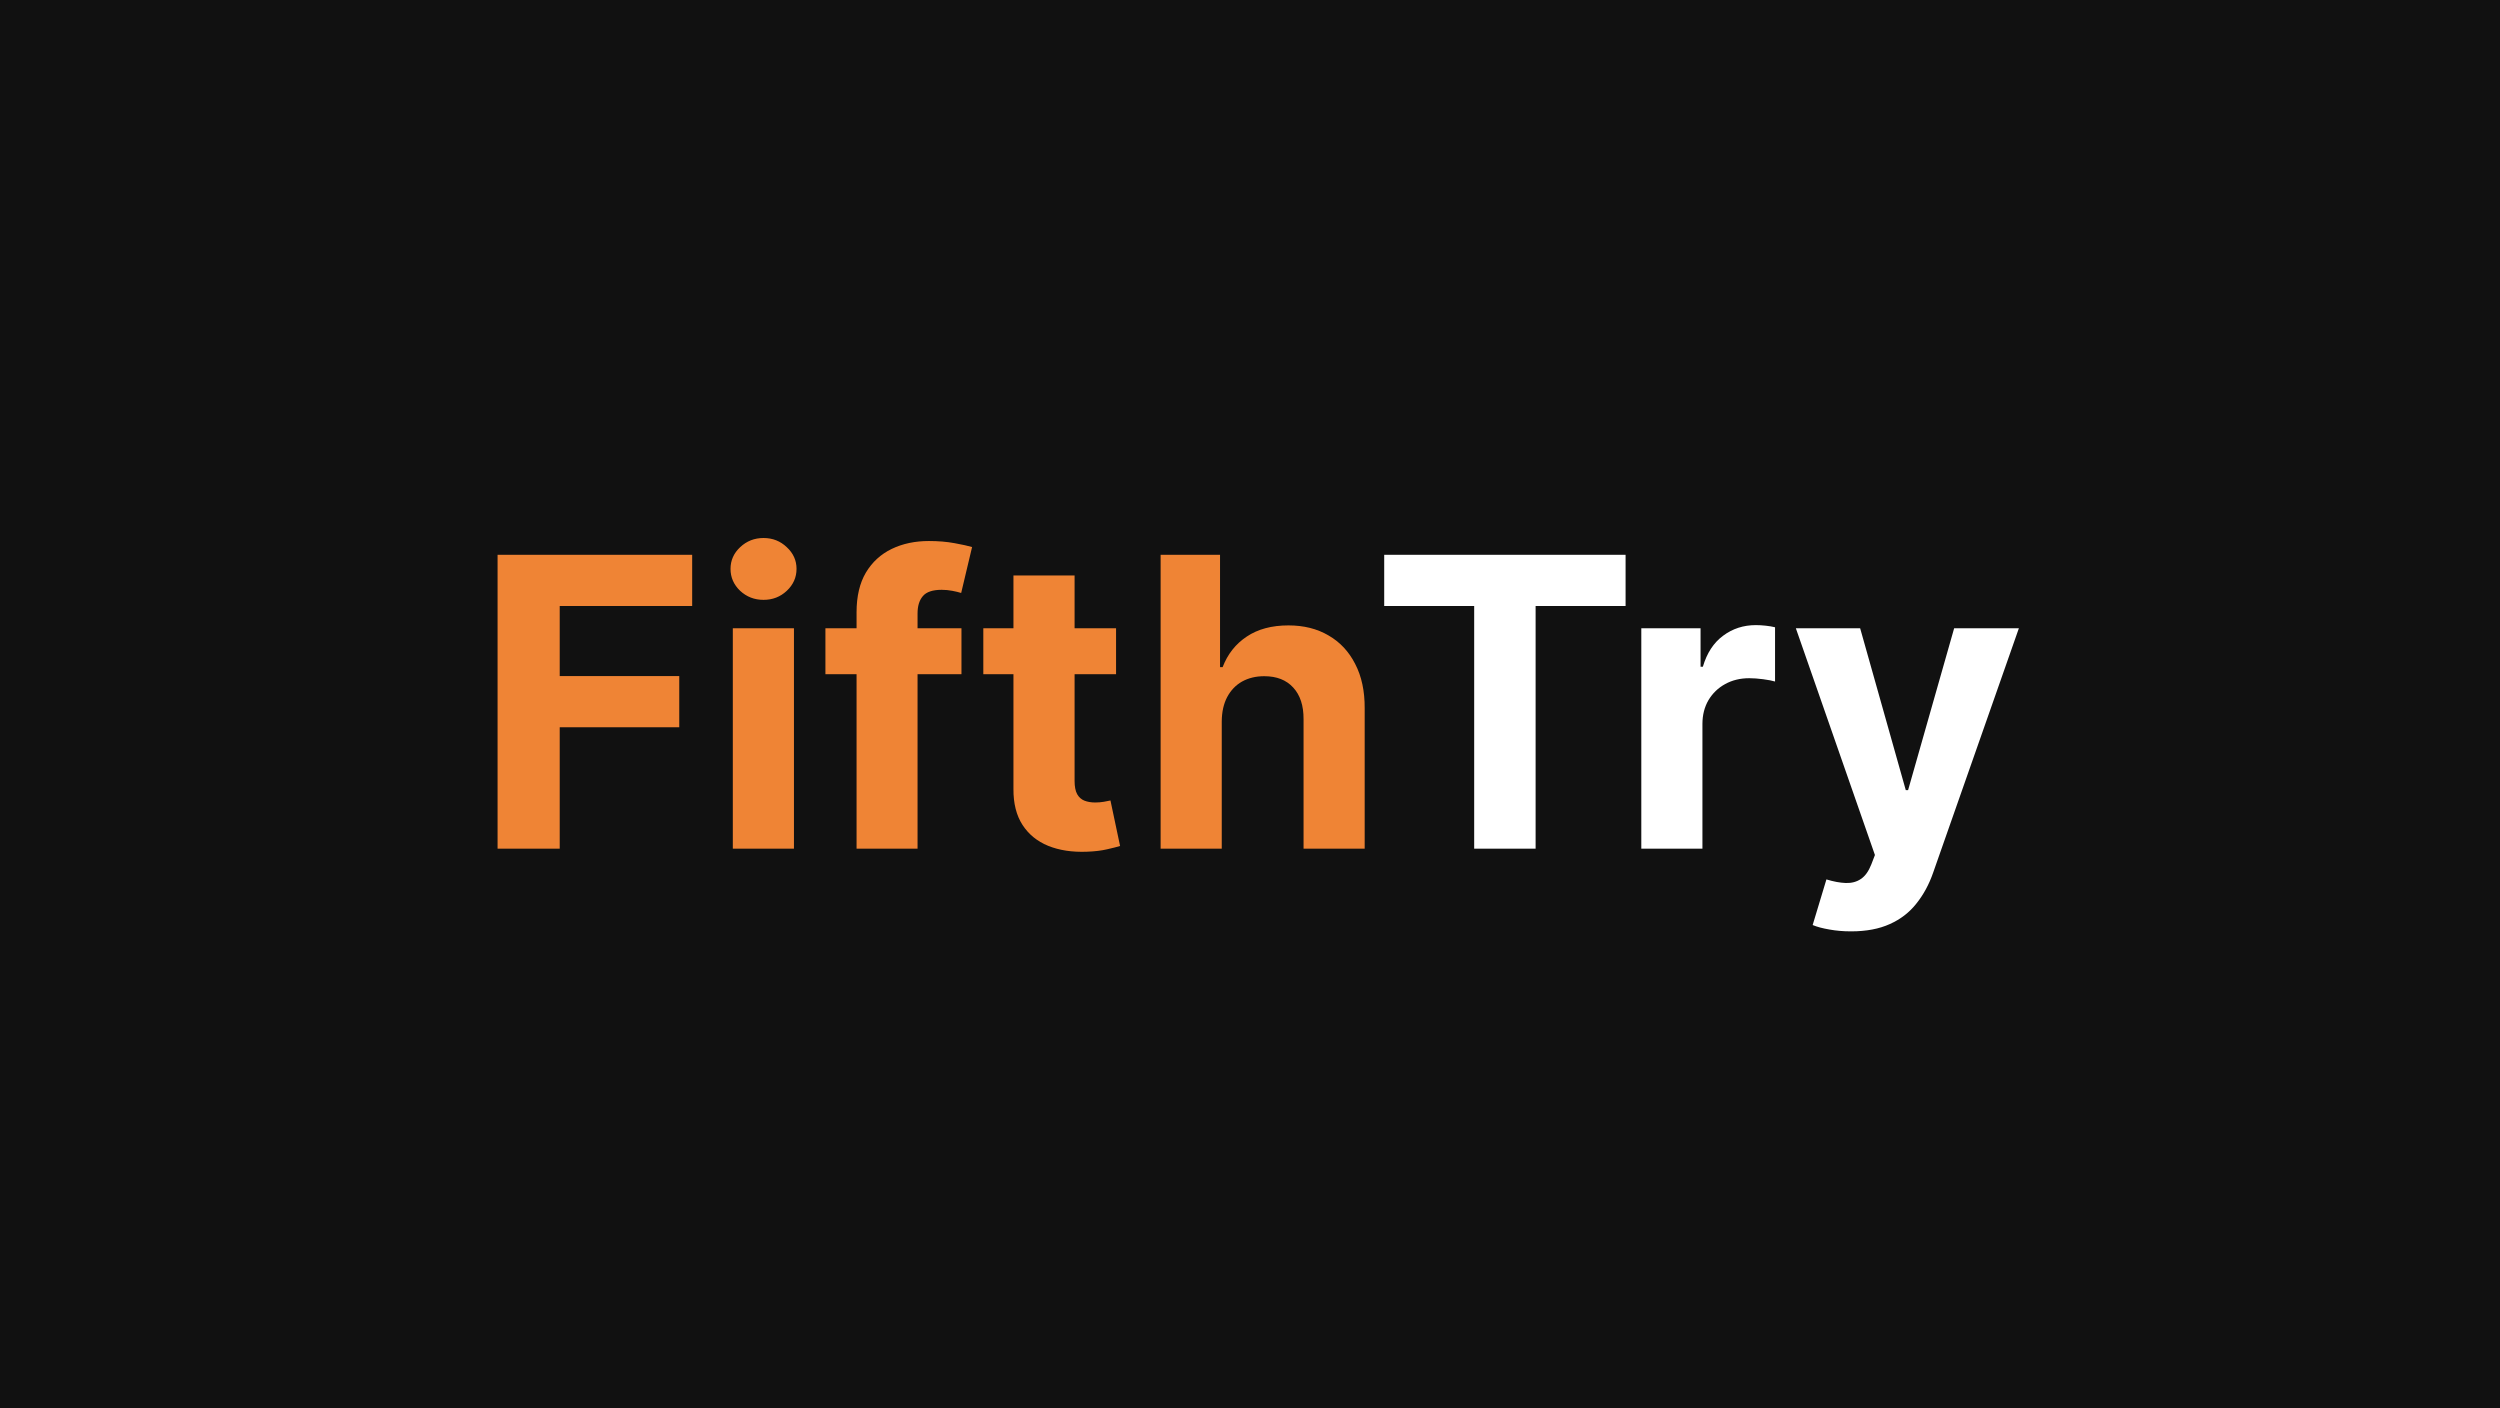
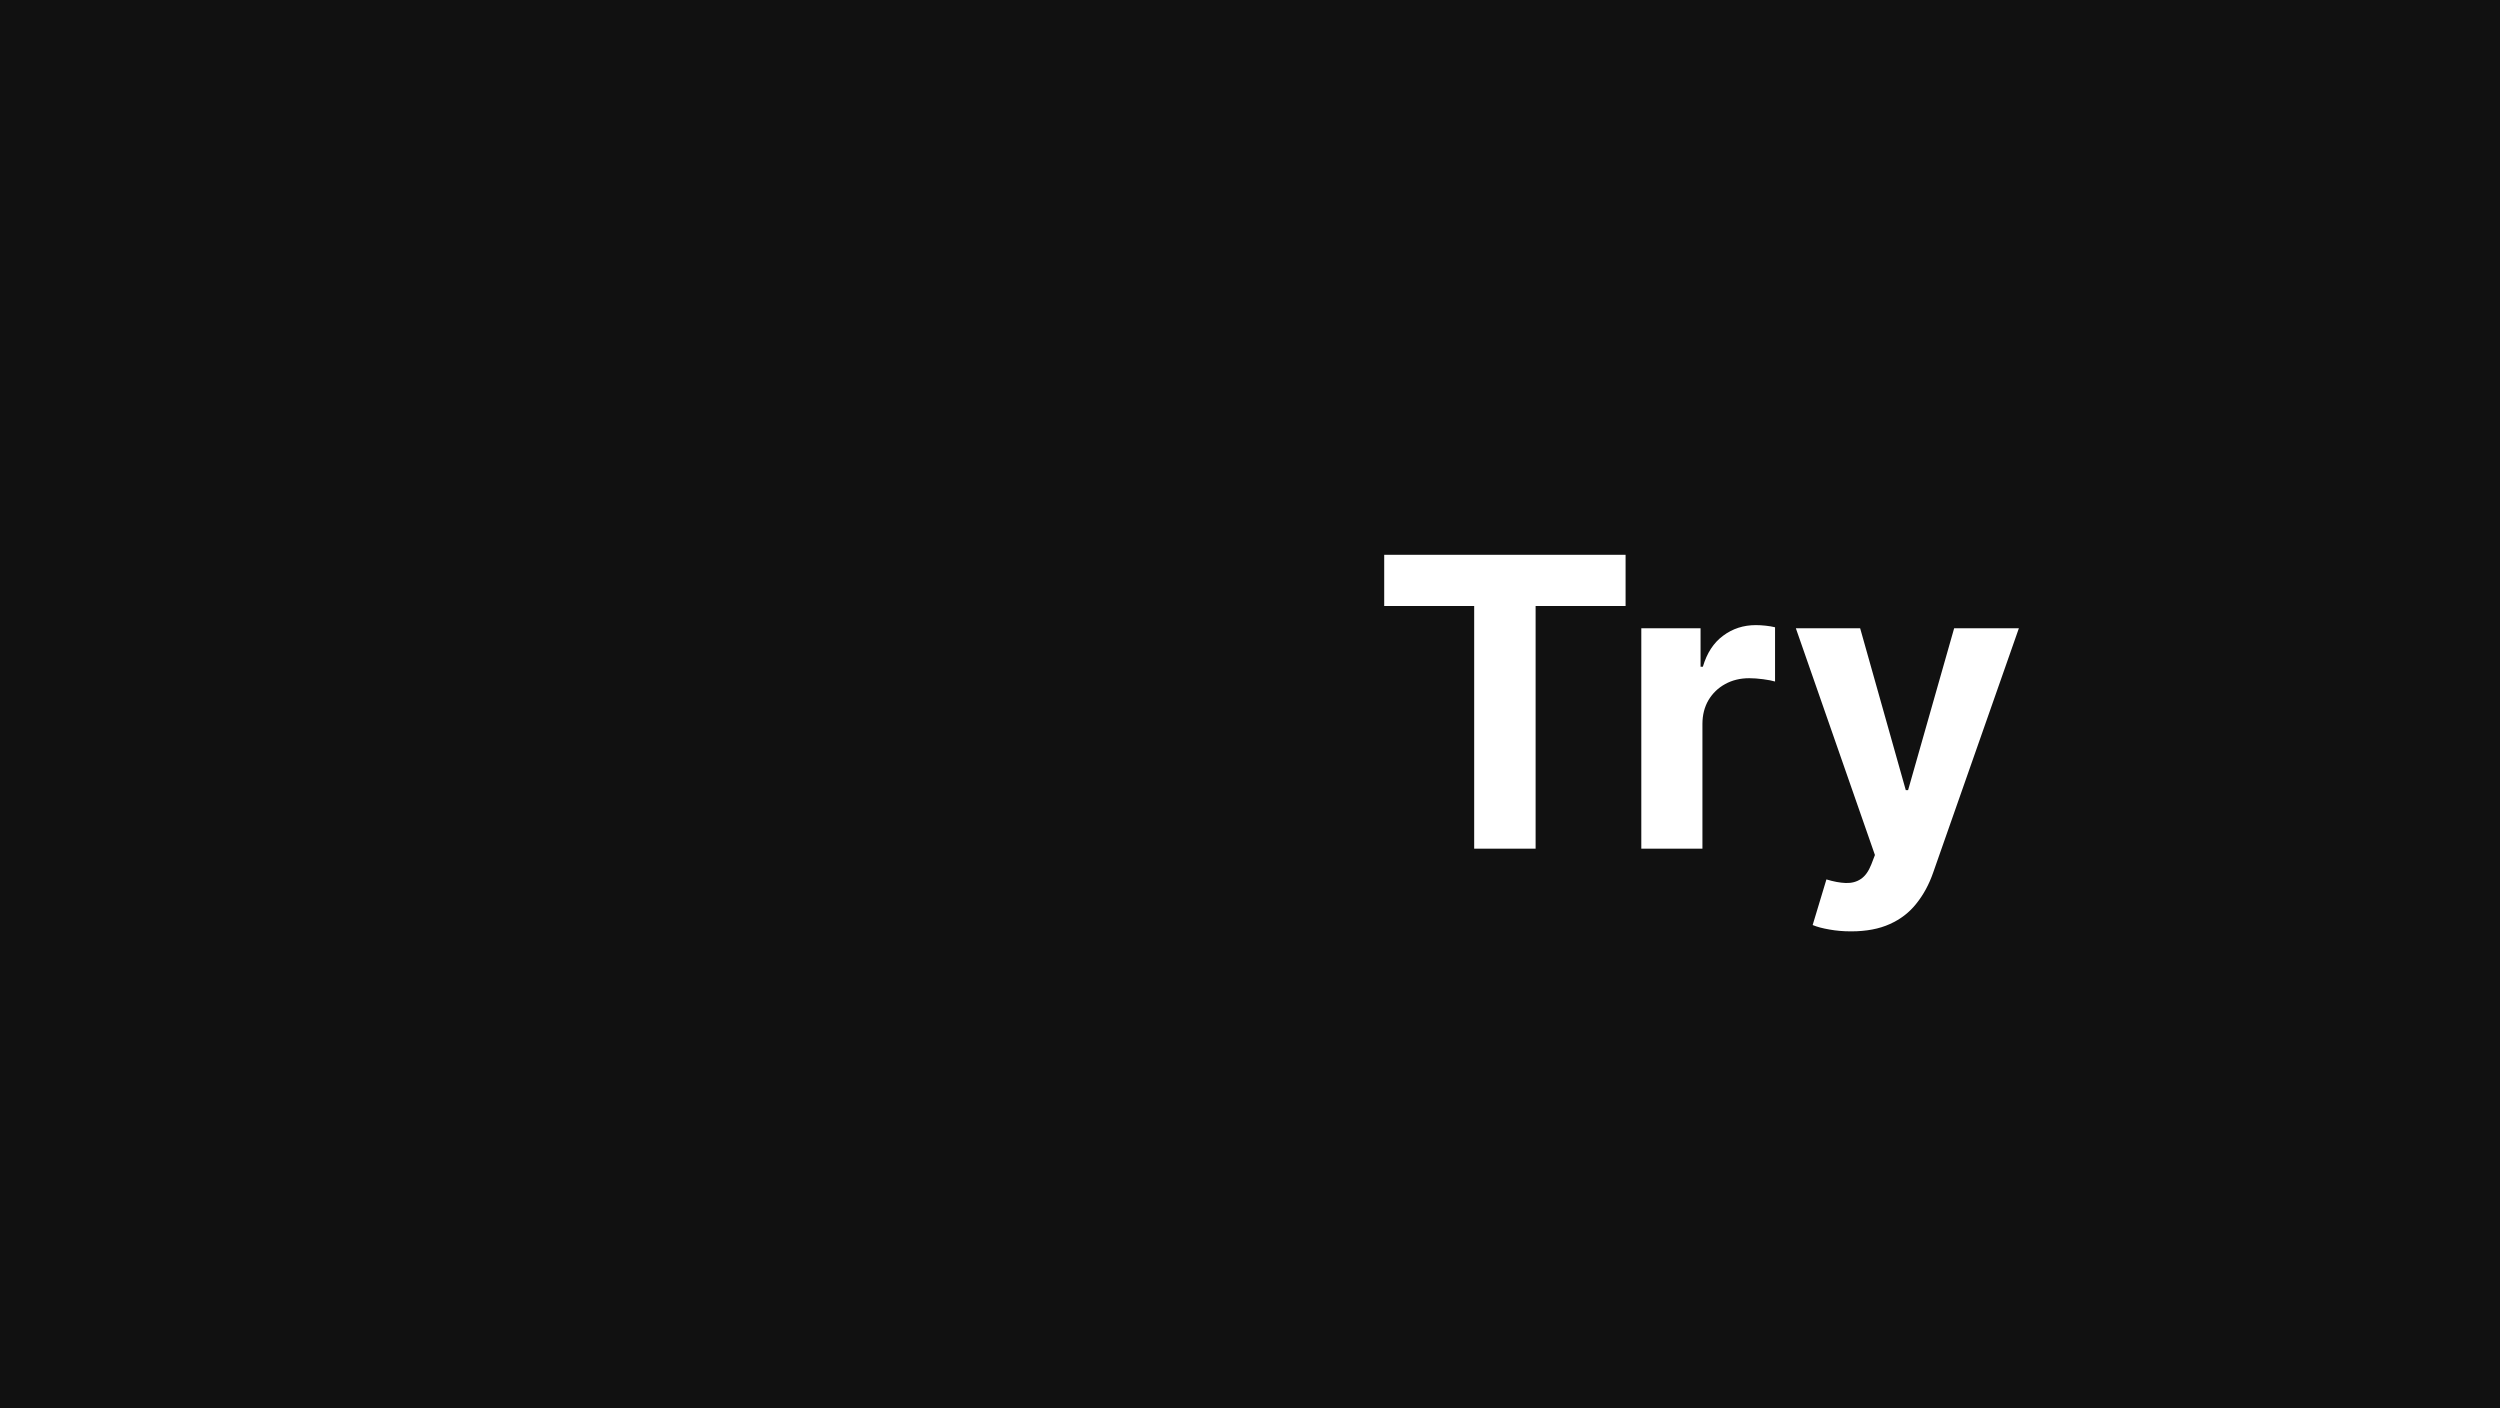
<svg xmlns="http://www.w3.org/2000/svg" width="2130" height="1200" viewBox="0 0 2130 1200" fill="none">
  <rect width="2130" height="1200" fill="#111111" />
-   <path d="M423.932 723.093V472.686H589.729V516.336H476.874V576.003H578.725V619.653H476.874V723.093H423.932ZM624.362 723.093V535.288H676.448V723.093H624.362ZM650.527 511.078C642.783 511.078 636.14 508.511 630.597 503.375C625.136 498.158 622.405 491.923 622.405 484.668C622.405 477.495 625.136 471.341 630.597 466.205C636.14 460.989 642.783 458.38 650.527 458.38C658.271 458.38 664.873 460.989 670.335 466.205C675.878 471.341 678.649 477.495 678.649 484.668C678.649 491.923 675.878 498.158 670.335 503.375C664.873 508.511 658.271 511.078 650.527 511.078ZM819.167 535.288V574.414H703.256V535.288H819.167ZM729.788 723.093V521.716C729.788 508.103 732.437 496.813 737.736 487.847C743.116 478.881 750.452 472.156 759.744 467.673C769.037 463.189 779.593 460.948 791.412 460.948C799.4 460.948 806.696 461.559 813.298 462.782C819.982 464.005 824.954 465.105 828.215 466.083L818.922 505.209C816.885 504.557 814.358 503.946 811.342 503.375C808.407 502.805 805.391 502.519 802.294 502.519C794.632 502.519 789.293 504.313 786.277 507.899C783.261 511.404 781.753 516.336 781.753 522.694V723.093H729.788ZM950.881 535.288V574.414H837.782V535.288H950.881ZM863.459 490.292H915.546V665.382C915.546 670.191 916.279 673.941 917.747 676.631C919.214 679.239 921.252 681.073 923.86 682.133C926.55 683.192 929.647 683.722 933.152 683.722C935.598 683.722 938.043 683.519 940.489 683.111C942.934 682.622 944.809 682.255 946.113 682.011L954.305 720.77C951.697 721.585 948.029 722.522 943.301 723.582C938.573 724.723 932.826 725.416 926.061 725.661C913.508 726.15 902.504 724.479 893.048 720.648C883.674 716.817 876.379 710.866 871.162 702.796C865.945 694.727 863.377 684.537 863.459 672.229V490.292ZM1040.93 614.518V723.093H988.846V472.686H1039.47V568.422H1041.67C1045.91 557.337 1052.75 548.656 1062.21 542.379C1071.66 536.021 1083.52 532.842 1097.79 532.842C1110.83 532.842 1122.2 535.695 1131.9 541.401C1141.68 547.025 1149.26 555.136 1154.64 565.733C1160.1 576.248 1162.79 588.841 1162.71 603.514V723.093H1110.63V612.806C1110.71 601.231 1107.77 592.224 1101.82 585.785C1095.95 579.345 1087.72 576.125 1077.12 576.125C1070.03 576.125 1063.76 577.633 1058.29 580.649C1052.92 583.665 1048.68 588.067 1045.58 593.854C1042.56 599.56 1041.01 606.448 1040.93 614.518Z" fill="#EF8435" />
  <path d="M1179.34 516.336V472.686H1385V516.336H1308.34V723.093H1256V516.336H1179.34ZM1398.39 723.093V535.288H1448.88V568.056H1450.84C1454.26 556.399 1460.01 547.596 1468.08 541.646C1476.15 535.614 1485.44 532.598 1495.96 532.598C1498.57 532.598 1501.38 532.761 1504.39 533.087C1507.41 533.413 1510.06 533.861 1512.34 534.432V580.649C1509.9 579.916 1506.51 579.264 1502.19 578.693C1497.87 578.122 1493.92 577.837 1490.33 577.837C1482.67 577.837 1475.82 579.508 1469.79 582.85C1463.84 586.111 1459.11 590.675 1455.61 596.544C1452.19 602.413 1450.47 609.179 1450.47 616.841V723.093H1398.39ZM1577.14 793.52C1570.54 793.52 1564.35 792.99 1558.56 791.931C1552.85 790.952 1548.13 789.689 1544.38 788.14L1556.11 749.259C1562.23 751.133 1567.73 752.152 1572.62 752.315C1577.59 752.478 1581.87 751.337 1585.46 748.892C1589.13 746.446 1592.1 742.289 1594.38 736.42L1597.44 728.473L1530.07 535.288H1584.85L1623.73 673.207H1625.69L1664.93 535.288H1720.08L1647.08 743.39C1643.58 753.497 1638.81 762.301 1632.78 769.8C1626.83 777.381 1619.29 783.209 1610.16 787.284C1601.03 791.442 1590.02 793.52 1577.14 793.52Z" fill="white" />
</svg>